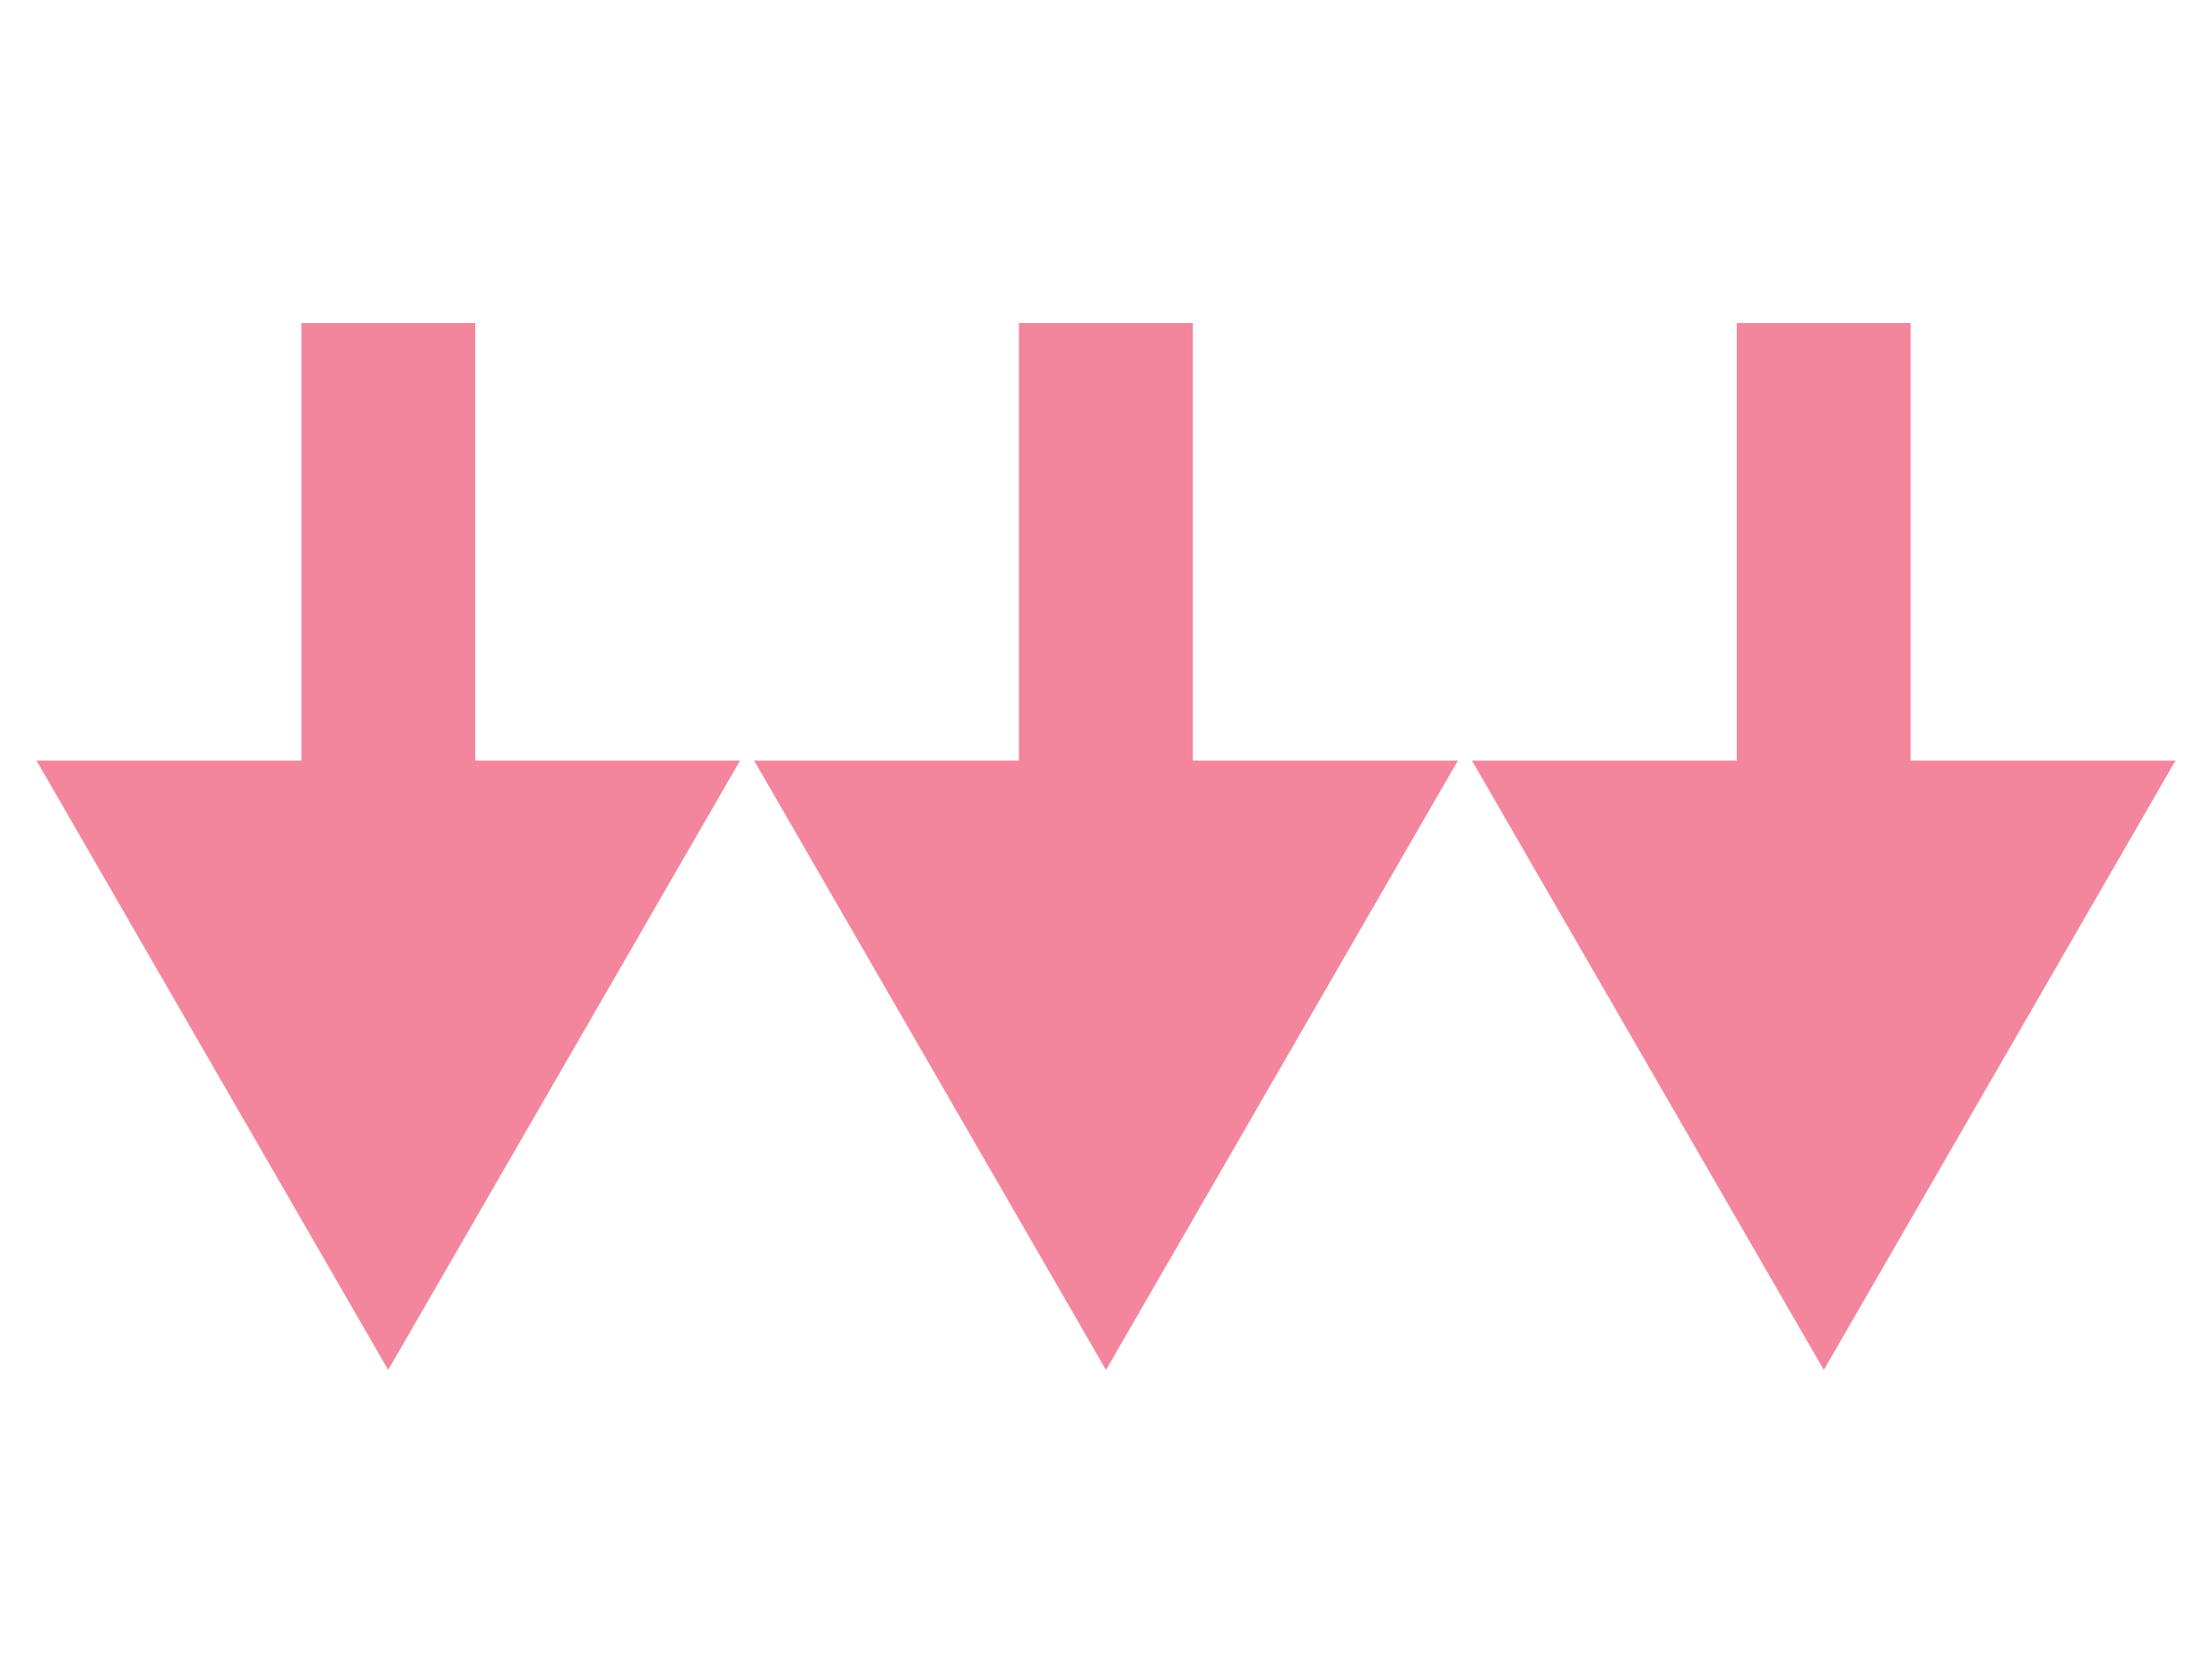
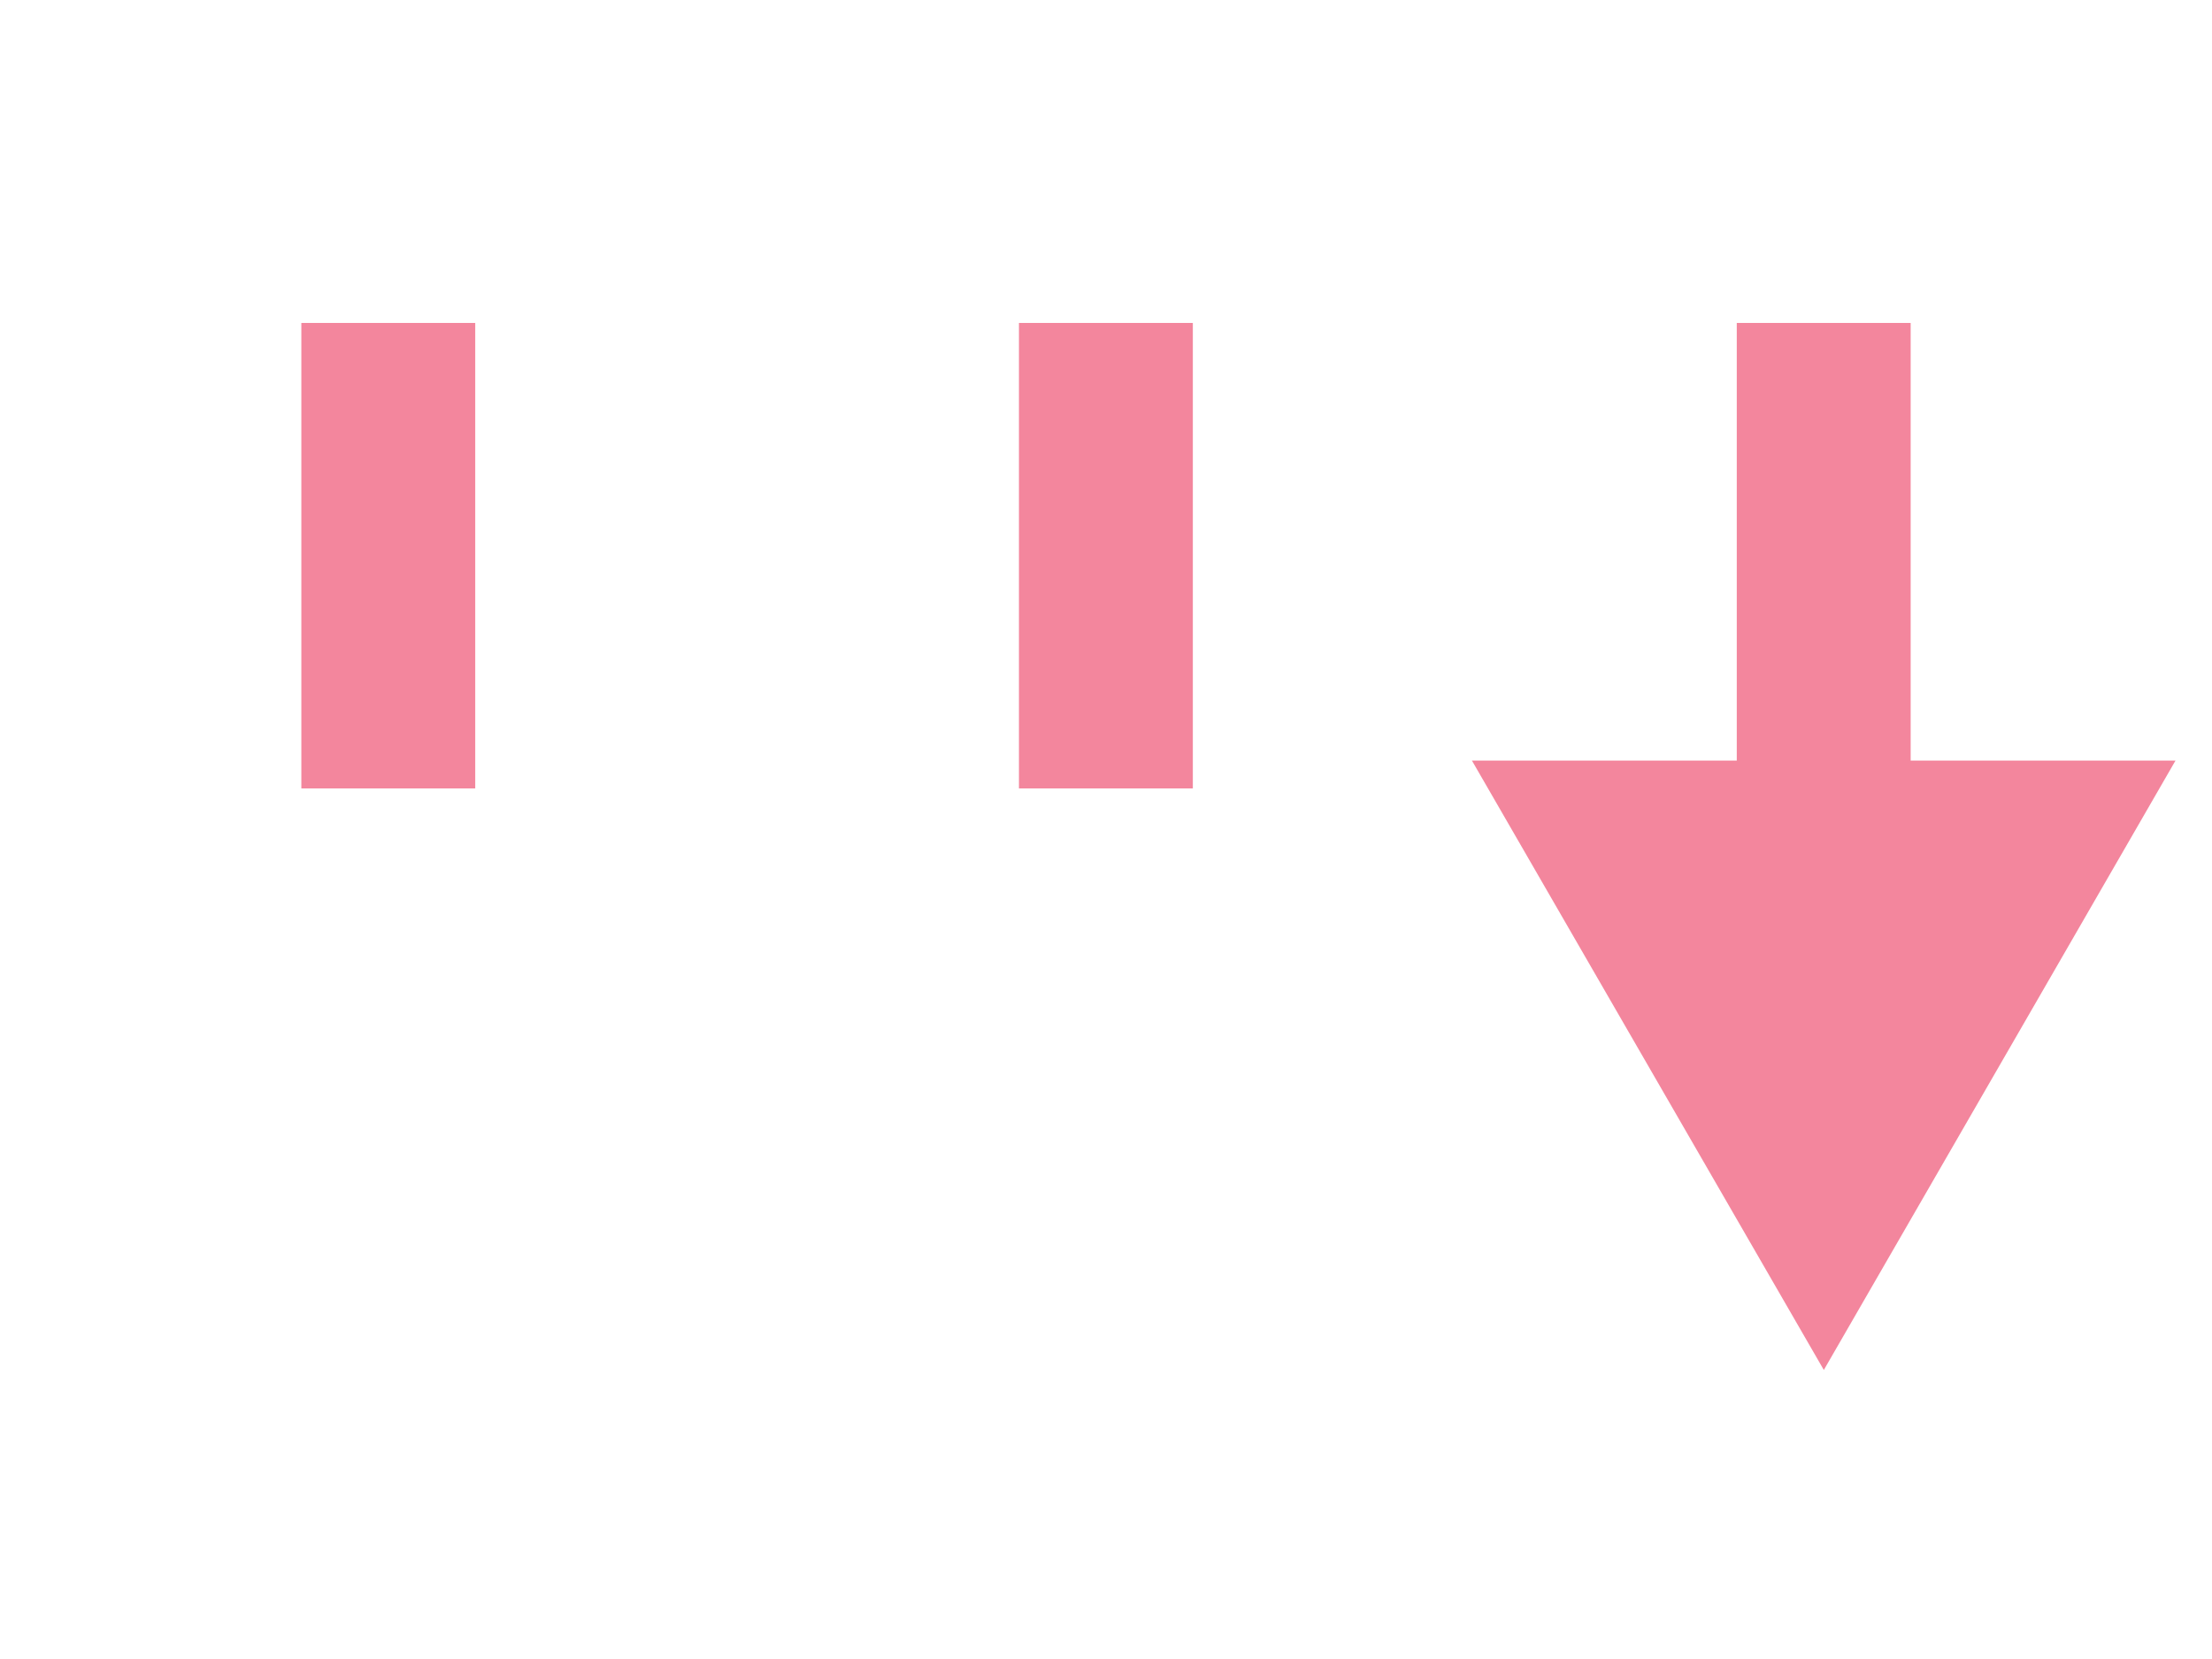
<svg xmlns="http://www.w3.org/2000/svg" version="1.1" id="Layer_1" x="0px" y="0px" viewBox="128 129 1024 768" style="enable-background:new 128 129 1024 768;" xml:space="preserve">
  <style type="text/css">
	.st0{fill:#F3869D;}
</style>
  <g>
-     <polygon class="st0" points="470.6,481.1 307.7,763.2 144.9,481.1  " />
    <rect x="267.5" y="278.5" class="st0" width="80.5" height="215.5" />
  </g>
  <g>
-     <polygon class="st0" points="802.9,481.1 640,763.2 477.1,481.1  " />
    <rect x="599.7" y="278.5" class="st0" width="80.5" height="215.5" />
  </g>
  <g>
    <polygon class="st0" points="1135.1,481.1 972.3,763.2 809.4,481.1  " />
    <rect x="932" y="278.5" class="st0" width="80.5" height="215.5" />
  </g>
</svg>